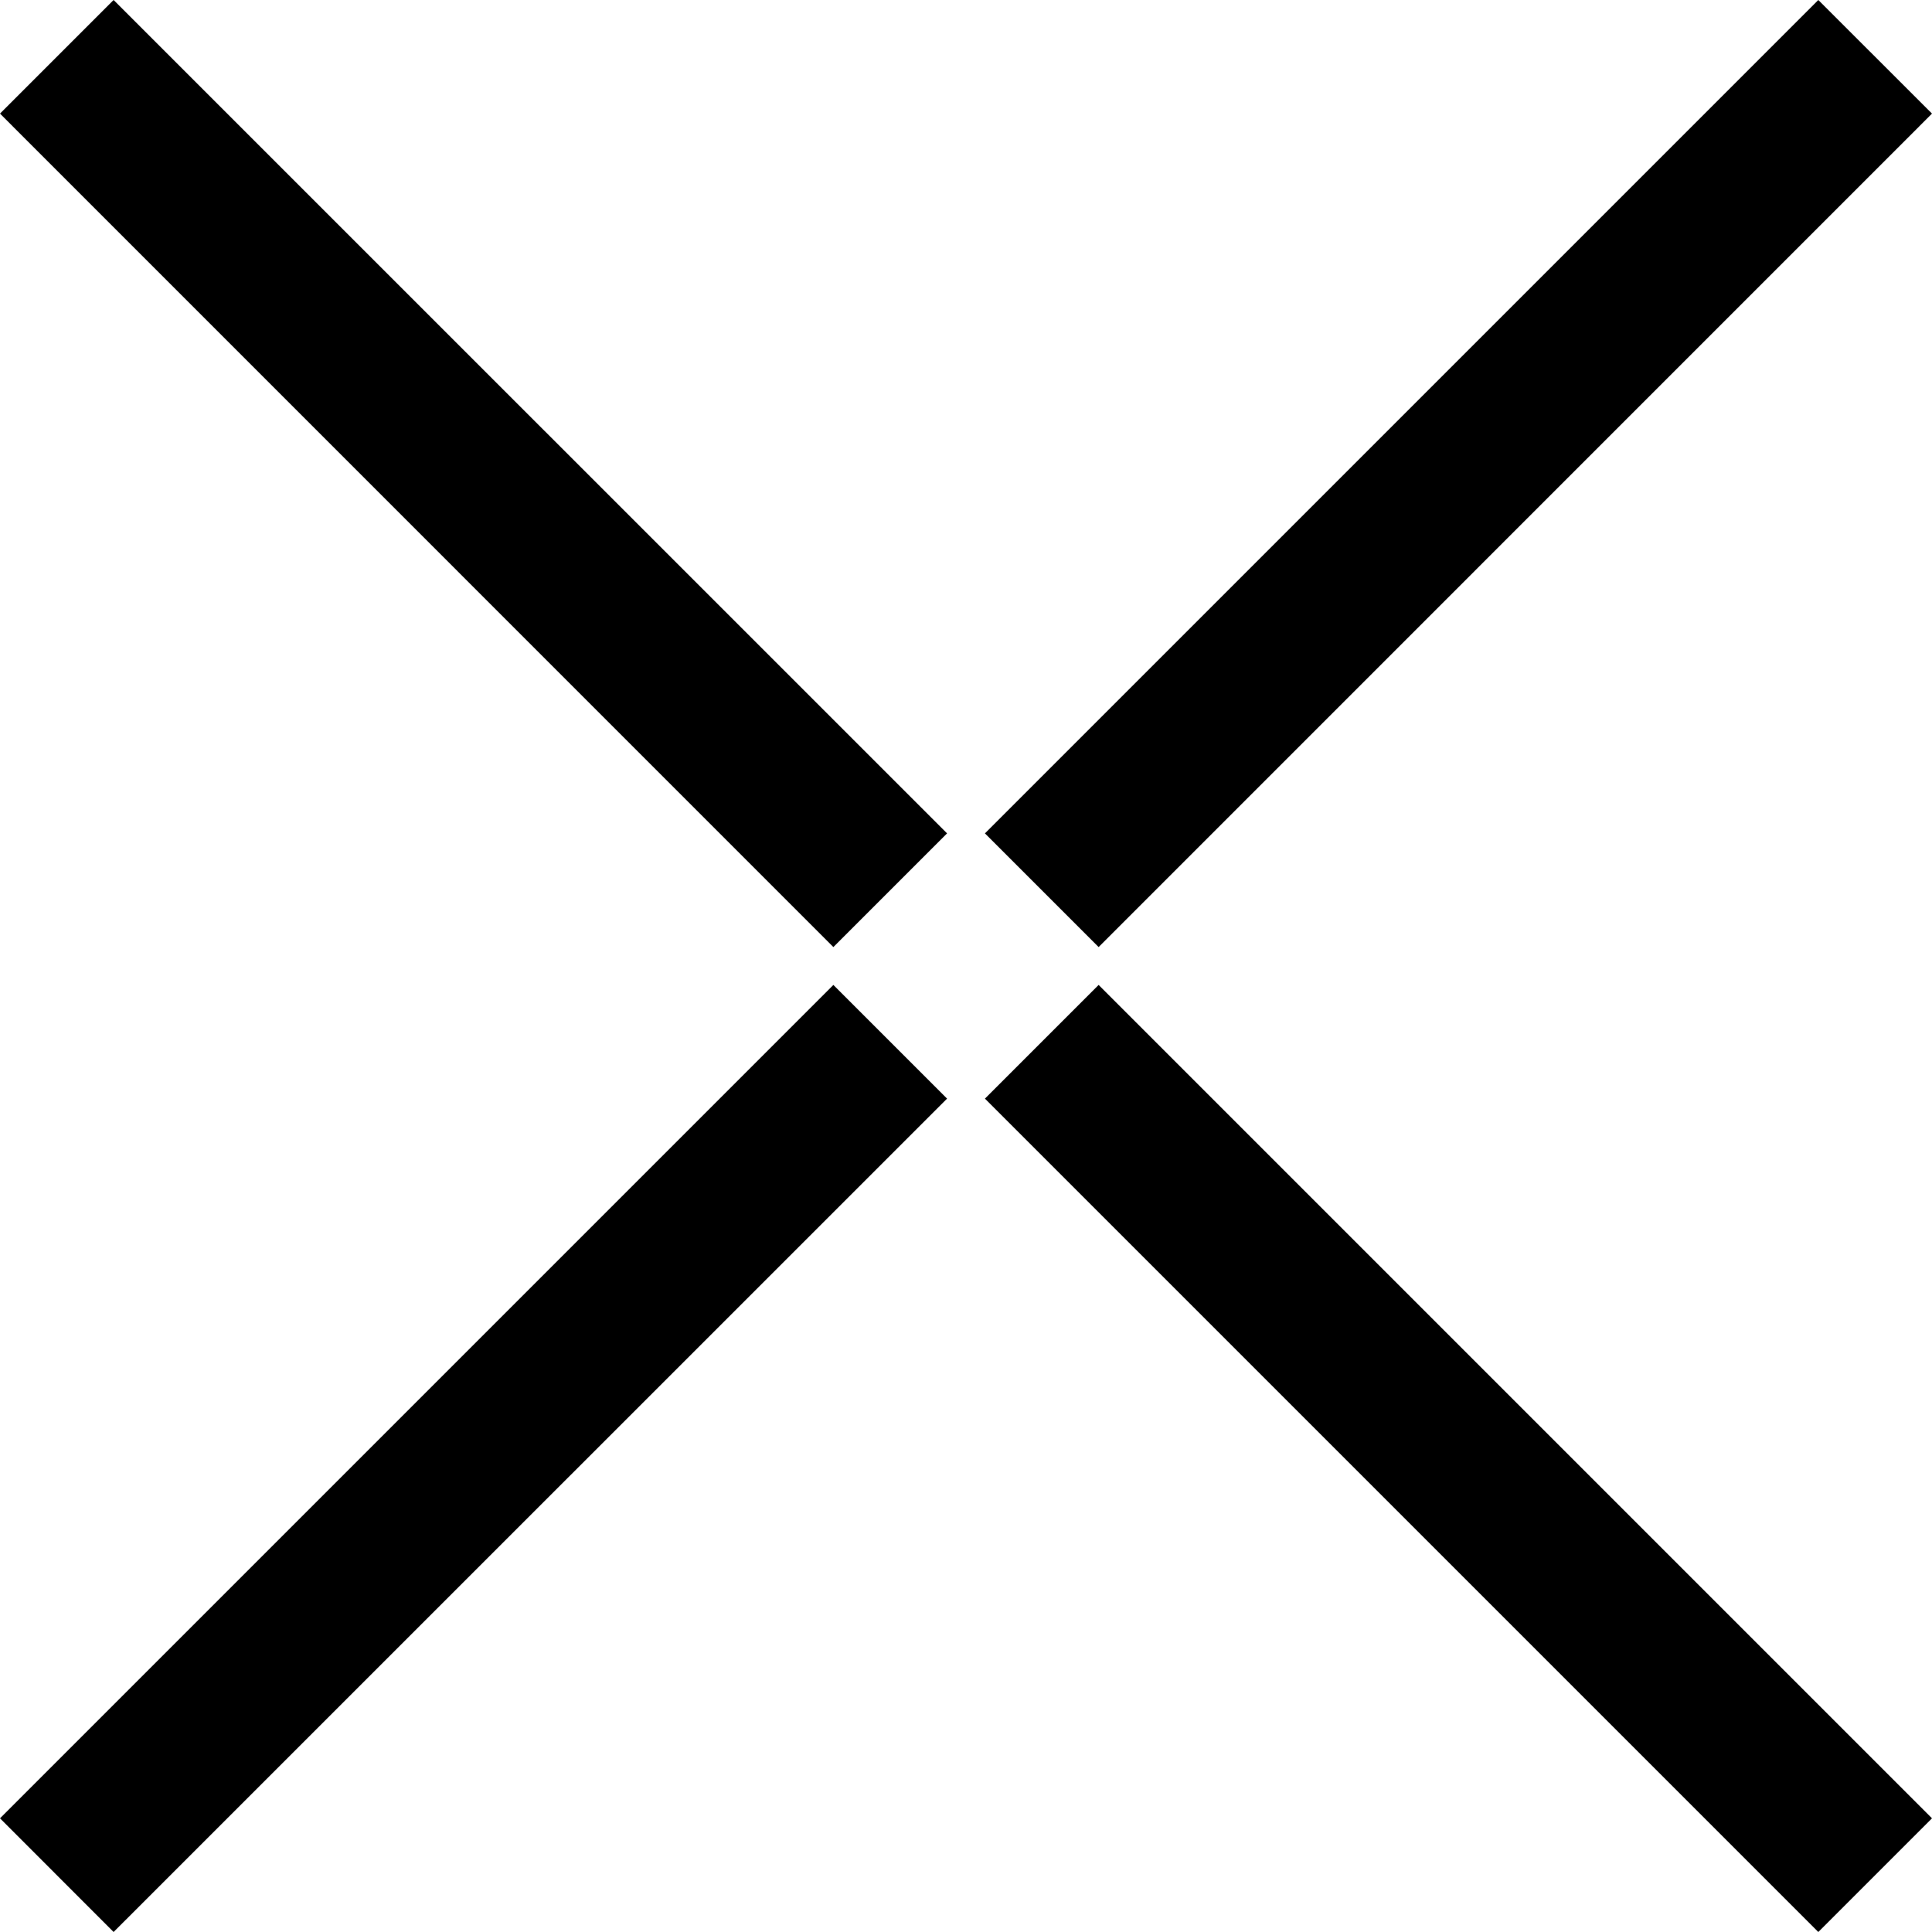
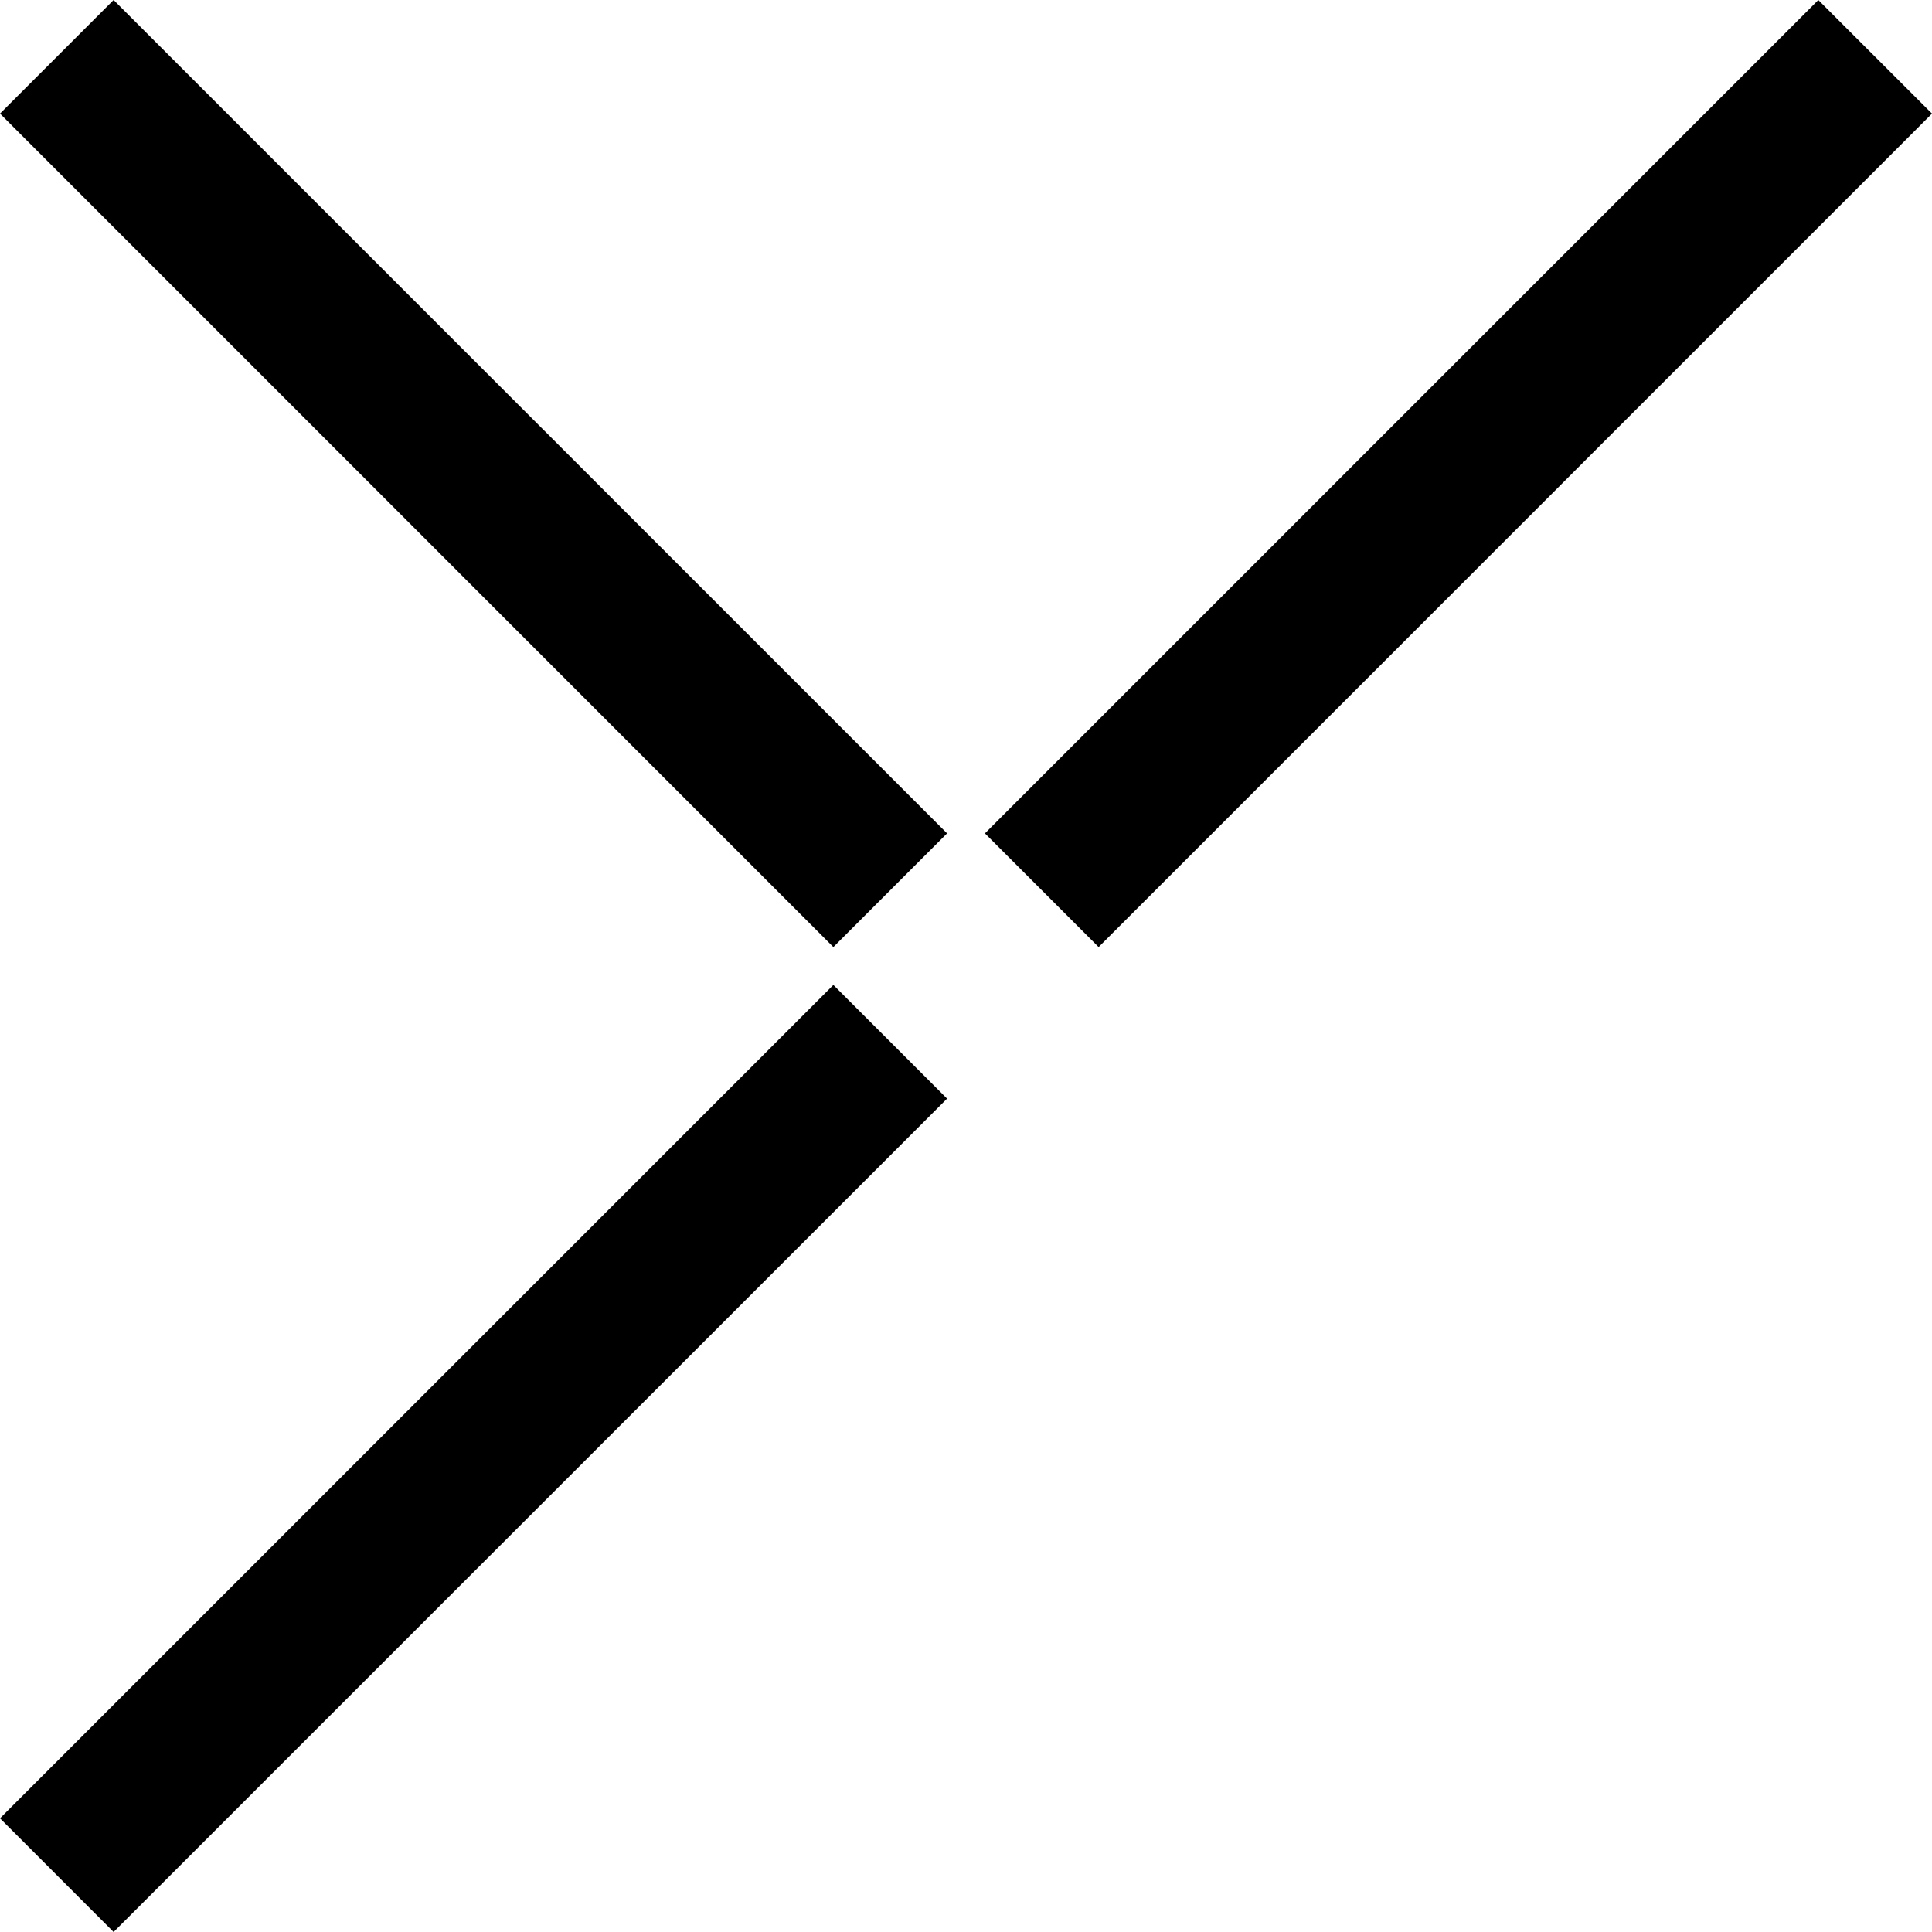
<svg xmlns="http://www.w3.org/2000/svg" width="20" height="20" viewBox="0 0 20 20" fill="none">
  <path d="M1.176 0L0 1.176L8.627 9.804L9.804 8.627L1.176 0Z" fill="black" />
  <path d="M18.823 0L10.196 8.627L11.373 9.804L20 1.176L18.823 0Z" fill="black" />
-   <path d="M11.373 10.196L10.196 11.373L18.823 20L20 18.823L11.373 10.196Z" fill="black" />
-   <path d="M8.627 10.196L0 18.823L1.176 20L9.804 11.373L8.627 10.196Z" fill="black" />
+   <path d="M8.627 10.196L0 18.823L1.176 20L9.804 11.373Z" fill="black" />
</svg>